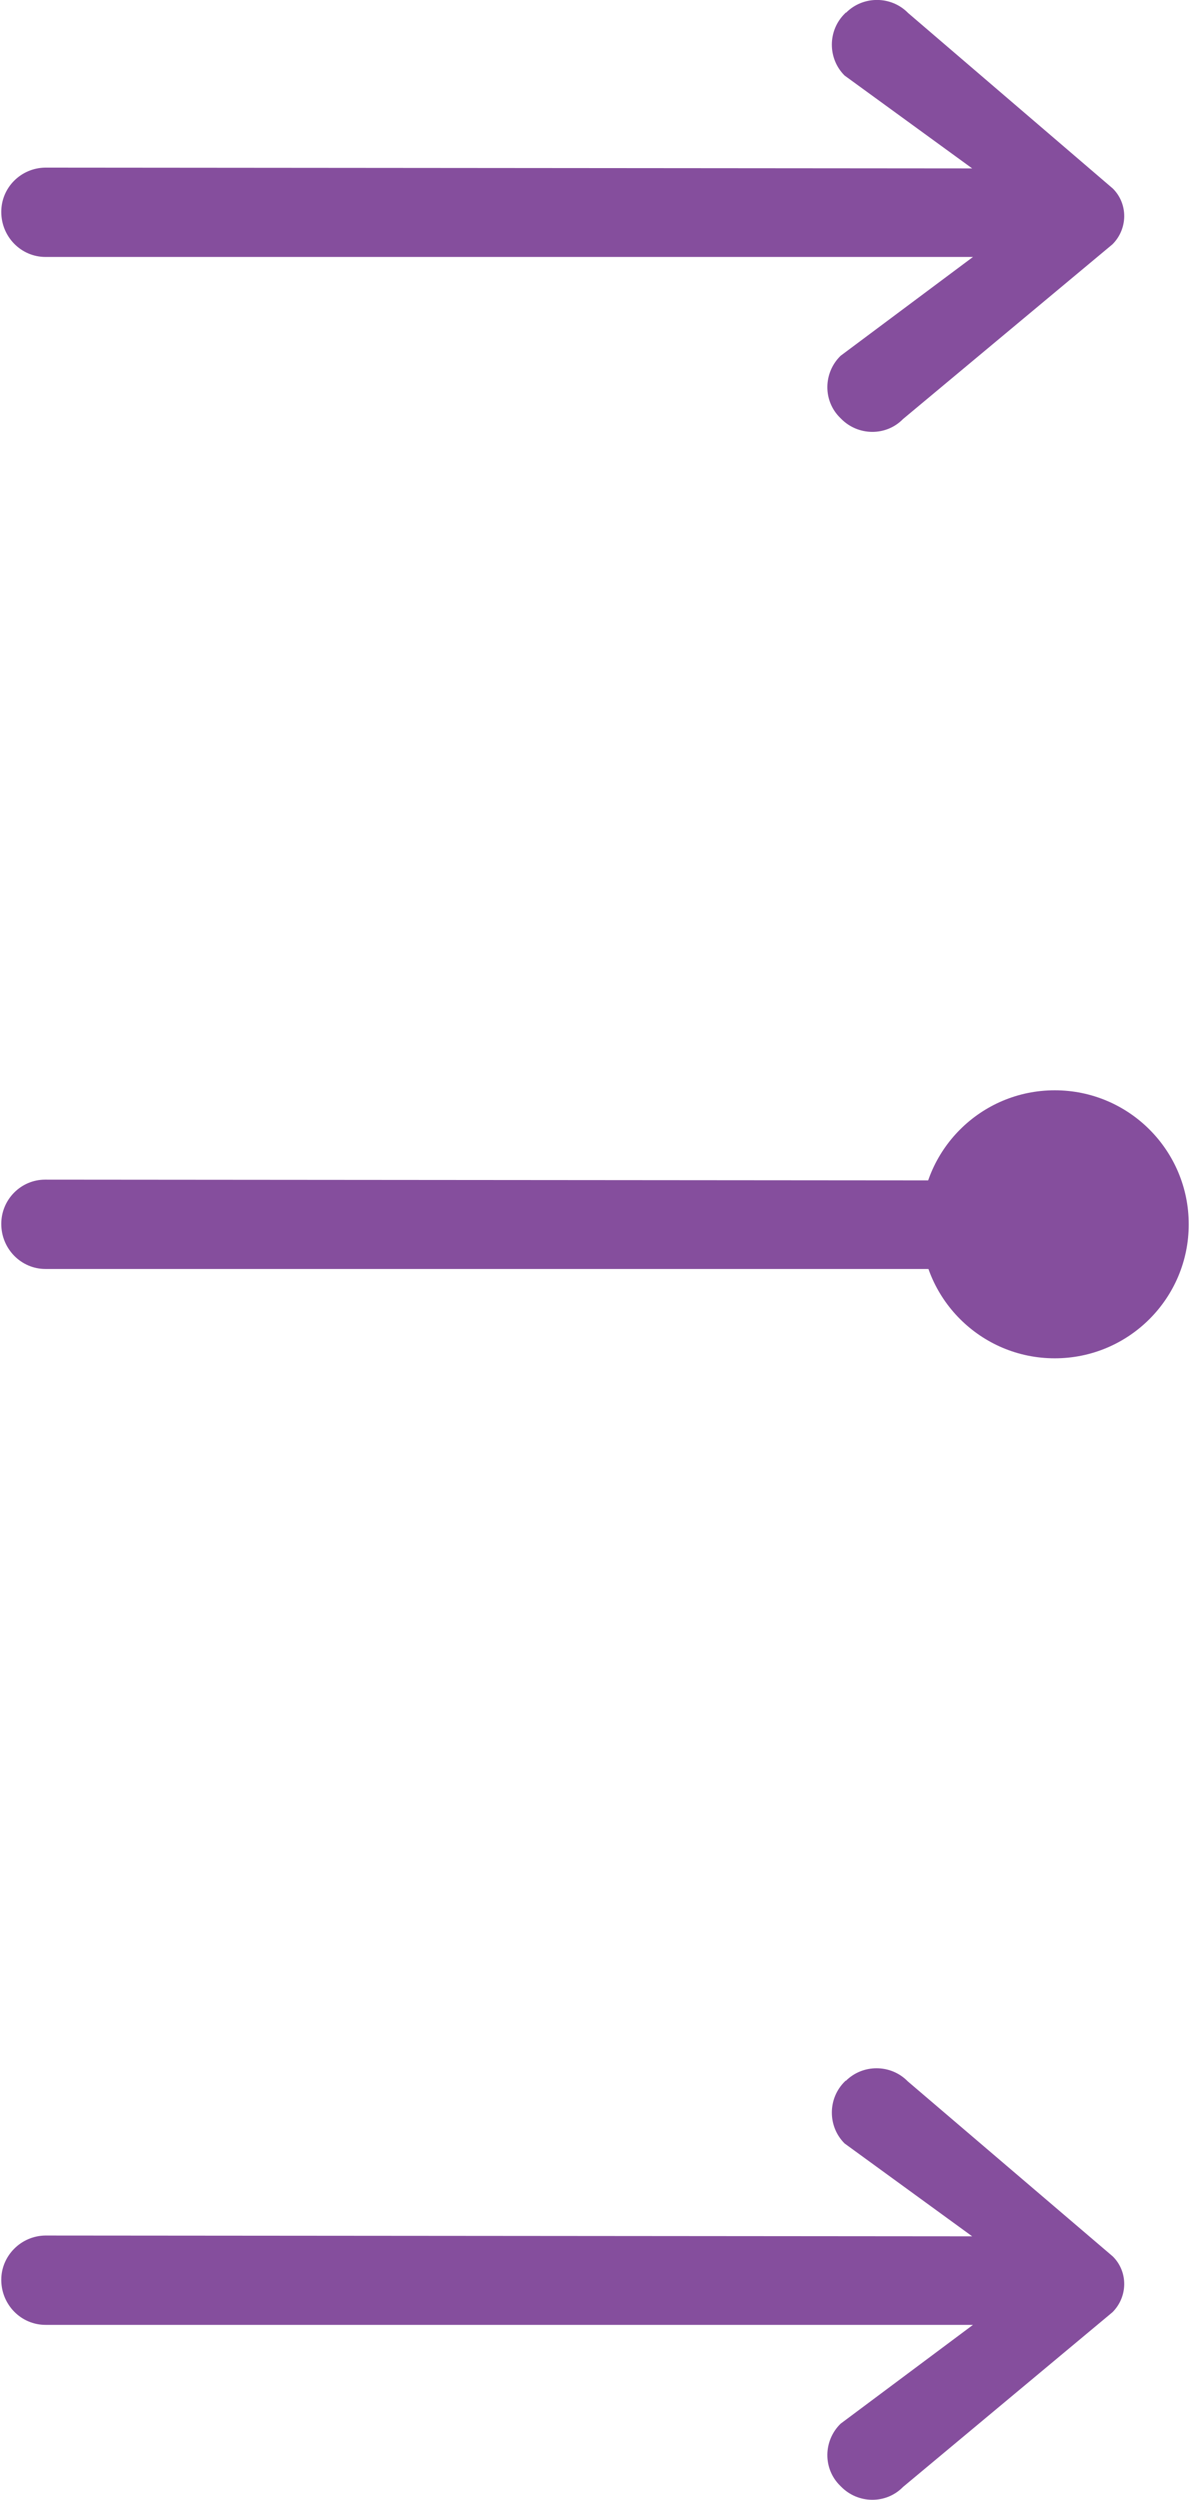
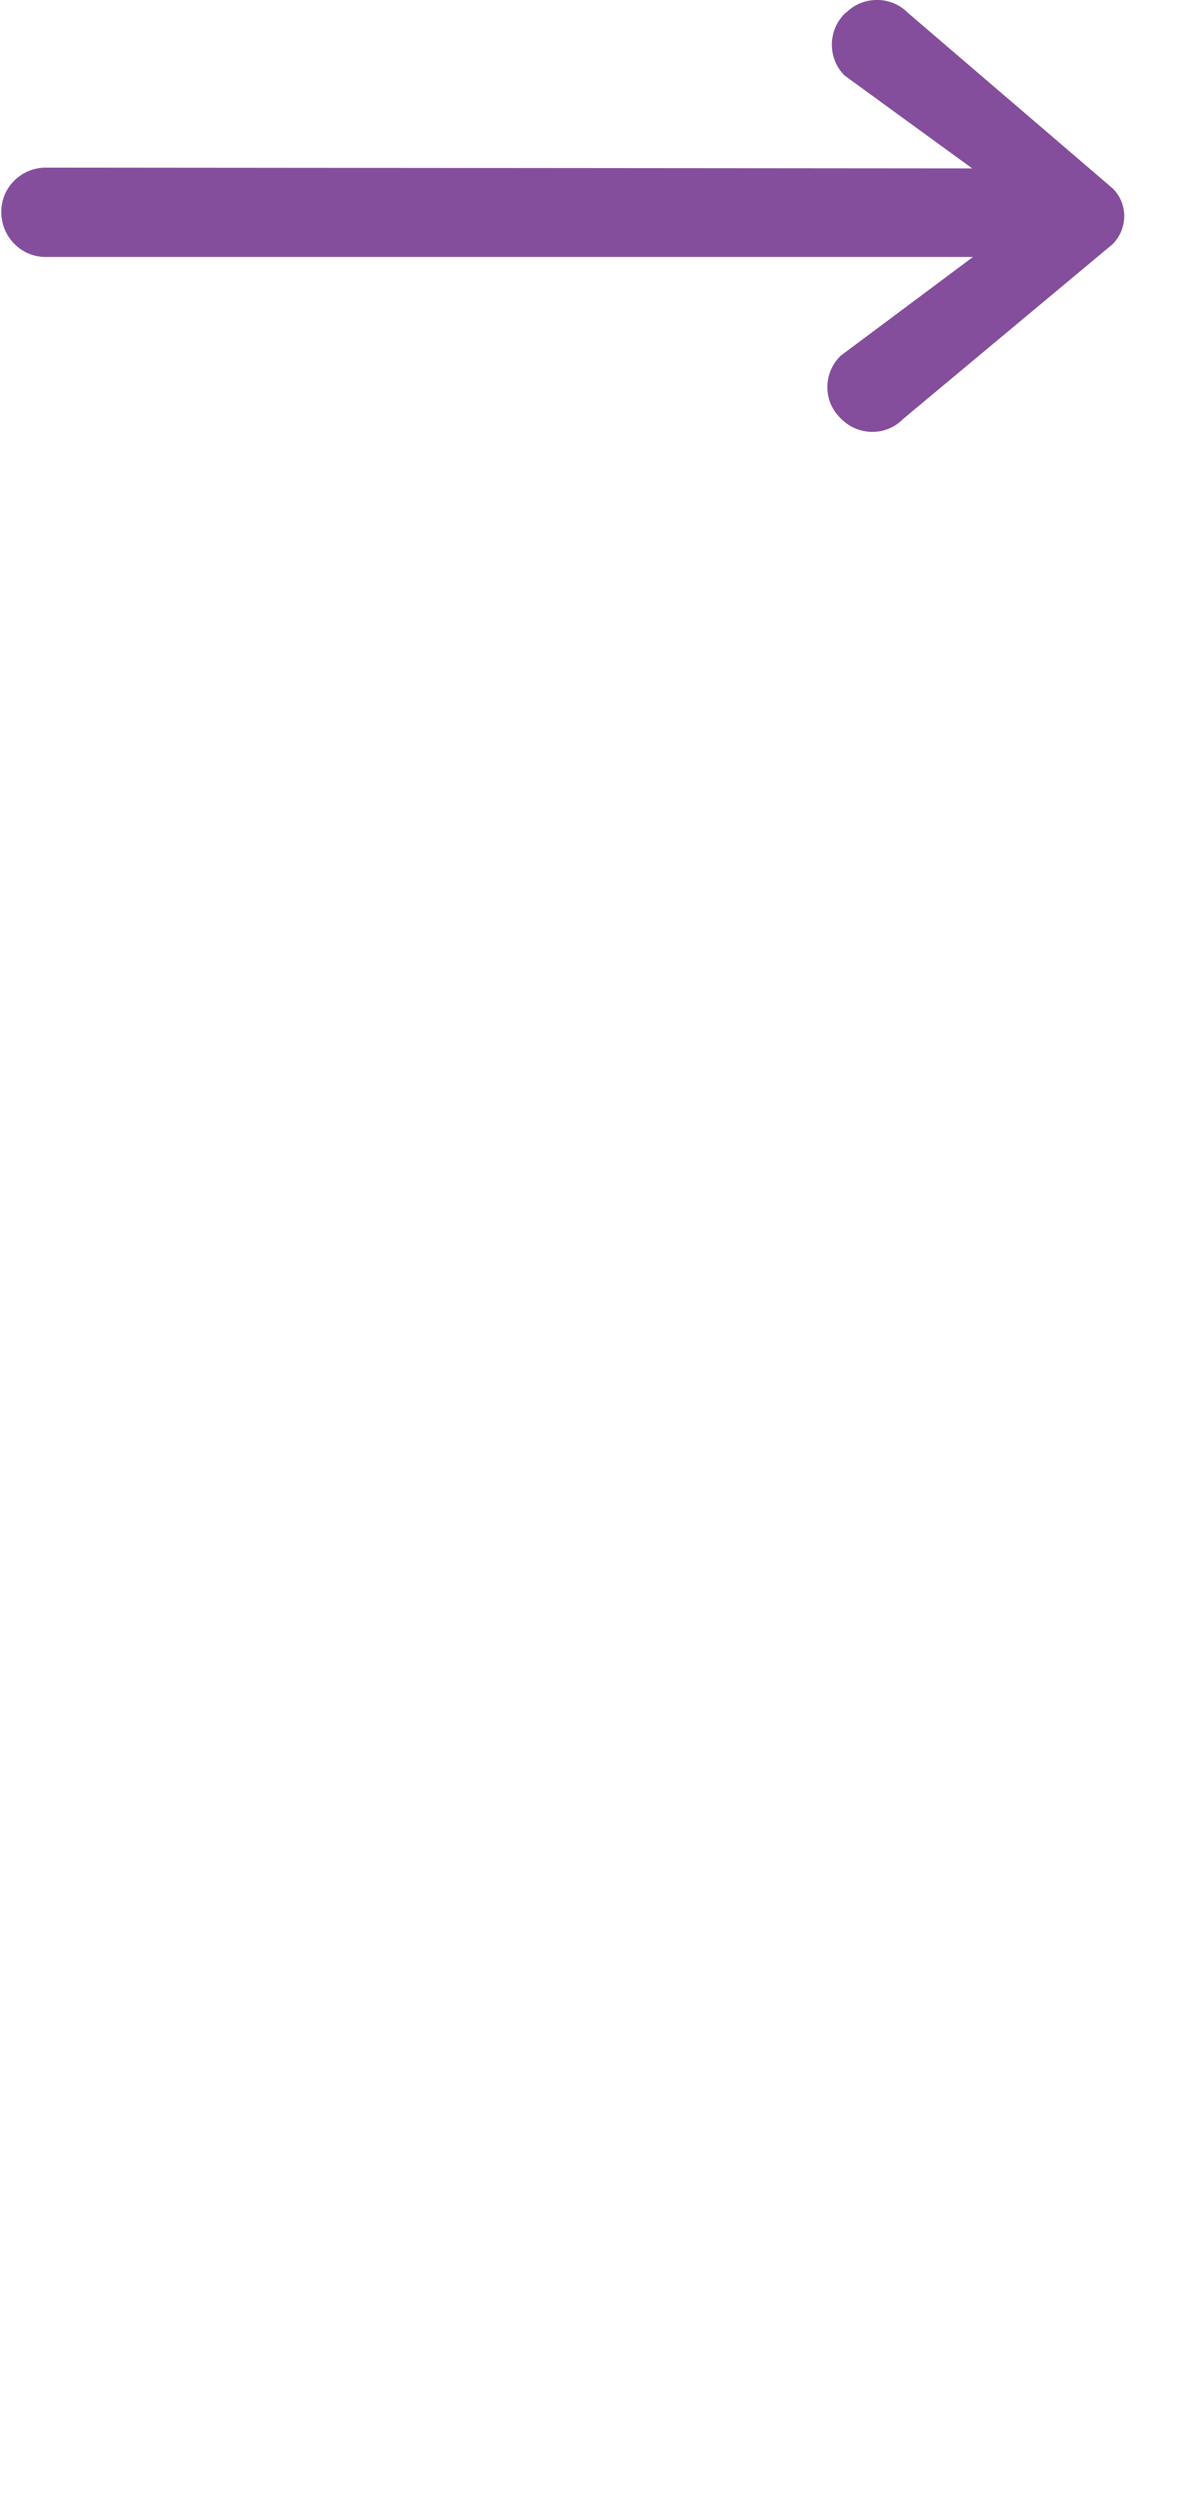
<svg xmlns="http://www.w3.org/2000/svg" id="_4_PEERING_THROUGH" data-name="4 PEERING THROUGH" viewBox="0 0 30.05 63.24" aria-hidden="true" width="30px" height="63px">
  <defs>
    <linearGradient class="cerosgradient" data-cerosgradient="true" id="CerosGradient_id97720adb5" gradientUnits="userSpaceOnUse" x1="50%" y1="100%" x2="50%" y2="0%">
      <stop offset="0%" stop-color="#d1d1d1" />
      <stop offset="100%" stop-color="#d1d1d1" />
    </linearGradient>
    <linearGradient />
    <style>
      .cls-1-6707f425cb334{
        fill: #854e9d;
        stroke-width: 0px;
      }
    </style>
  </defs>
  <path class="cls-1-6707f425cb334" d="M21.37.32l-.02.02c-.44.43-.44,1.14-.01,1.57l3.23,2.35-23.46-.02C.5,4.25,0,4.74,0,5.36h0c0,.63.5,1.14,1.12,1.14h23.47s-3.35,2.5-3.35,2.5c-.44.43-.45,1.14-.01,1.57l.02.02c.43.44,1.14.45,1.57.01l5.3-4.42c.39-.39.4-1.02.01-1.41L22.95.33c-.43-.44-1.14-.44-1.57-.01Z" />
-   <path class="cls-1-6707f425cb334" d="M21.37,52.63l-.02.02c-.44.43-.44,1.14-.01,1.57l3.23,2.35-23.46-.02C.5,56.56,0,57.06,0,57.67h0c0,.63.5,1.14,1.12,1.14h23.47s-3.35,2.5-3.35,2.5c-.44.43-.45,1.14-.01,1.57l.02.02c.43.44,1.14.45,1.57.01l5.3-4.42c.39-.39.4-1.02.01-1.41l-5.19-4.43c-.43-.44-1.14-.44-1.57-.01Z" />
  <g>
-     <path class="cls-1-6707f425cb334" d="M24.57,29.86l-23.46-.02C.5,29.84,0,30.34,0,30.96h0c0,.63.5,1.14,1.12,1.14h23.47s-.03-2.23-.03-2.23Z" />
-     <circle class="cls-1-6707f425cb334" cx="26.66" cy="30.97" r="3.39" />
-   </g>
+     </g>
</svg>